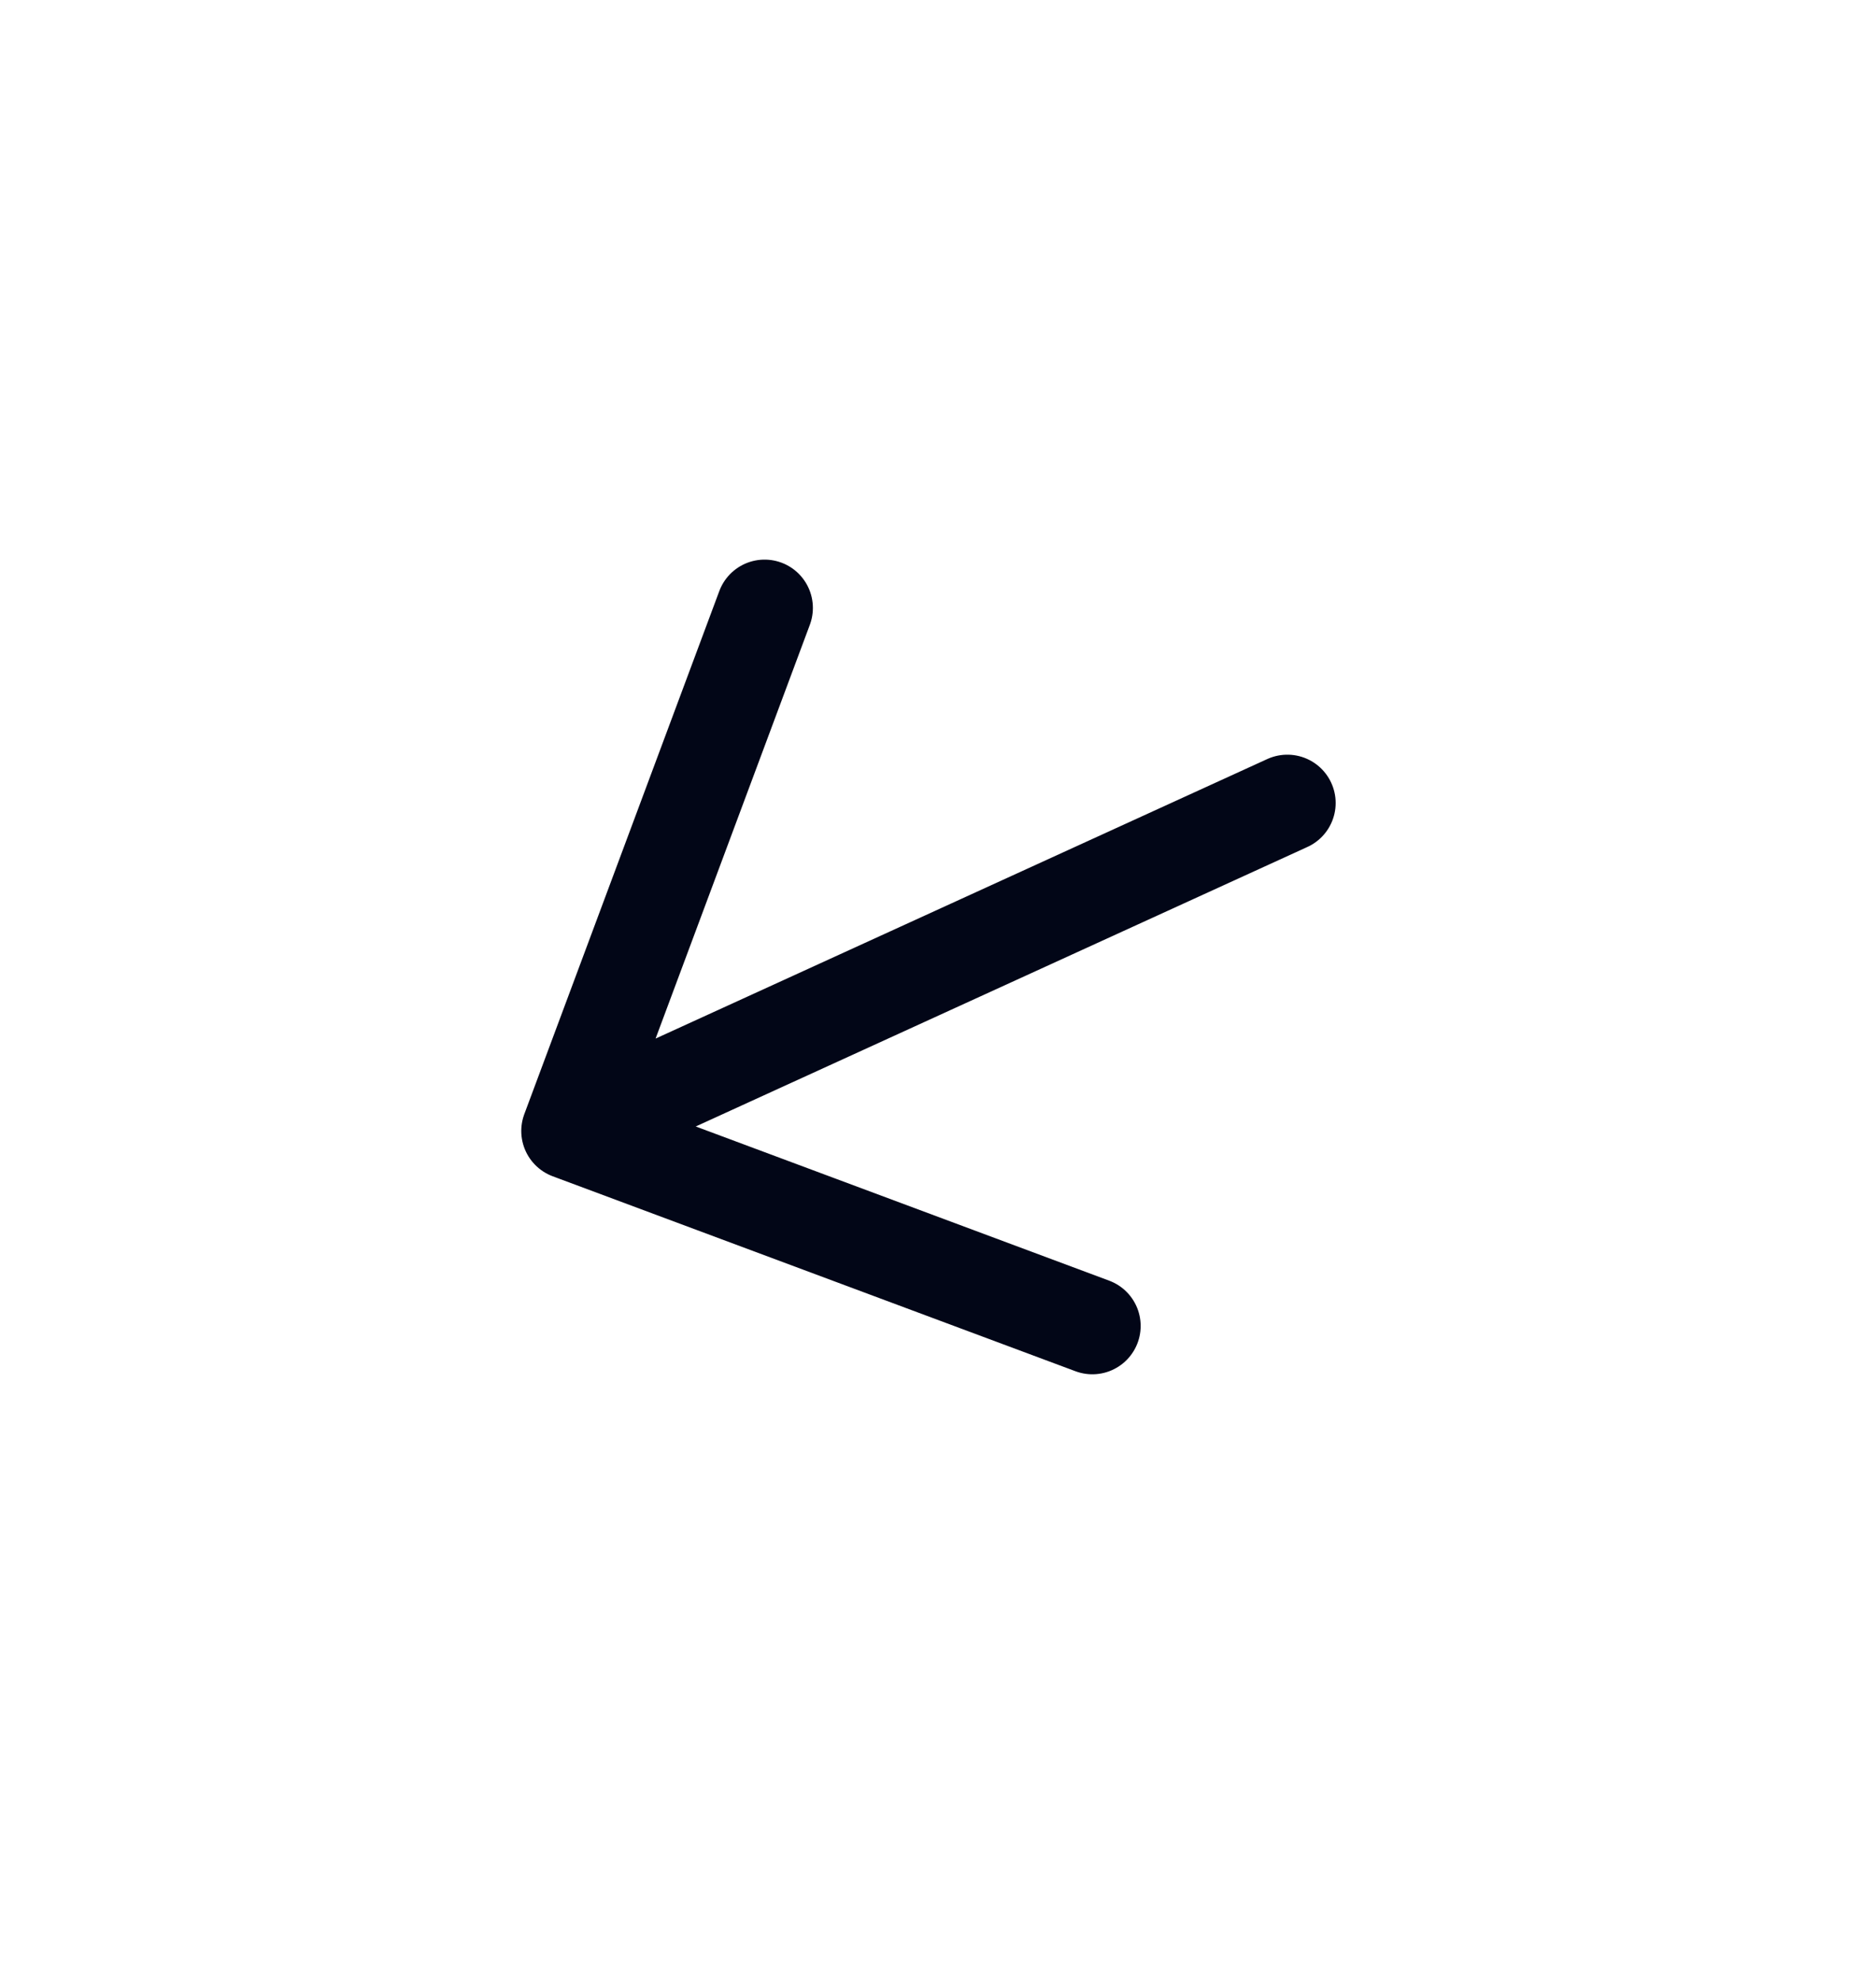
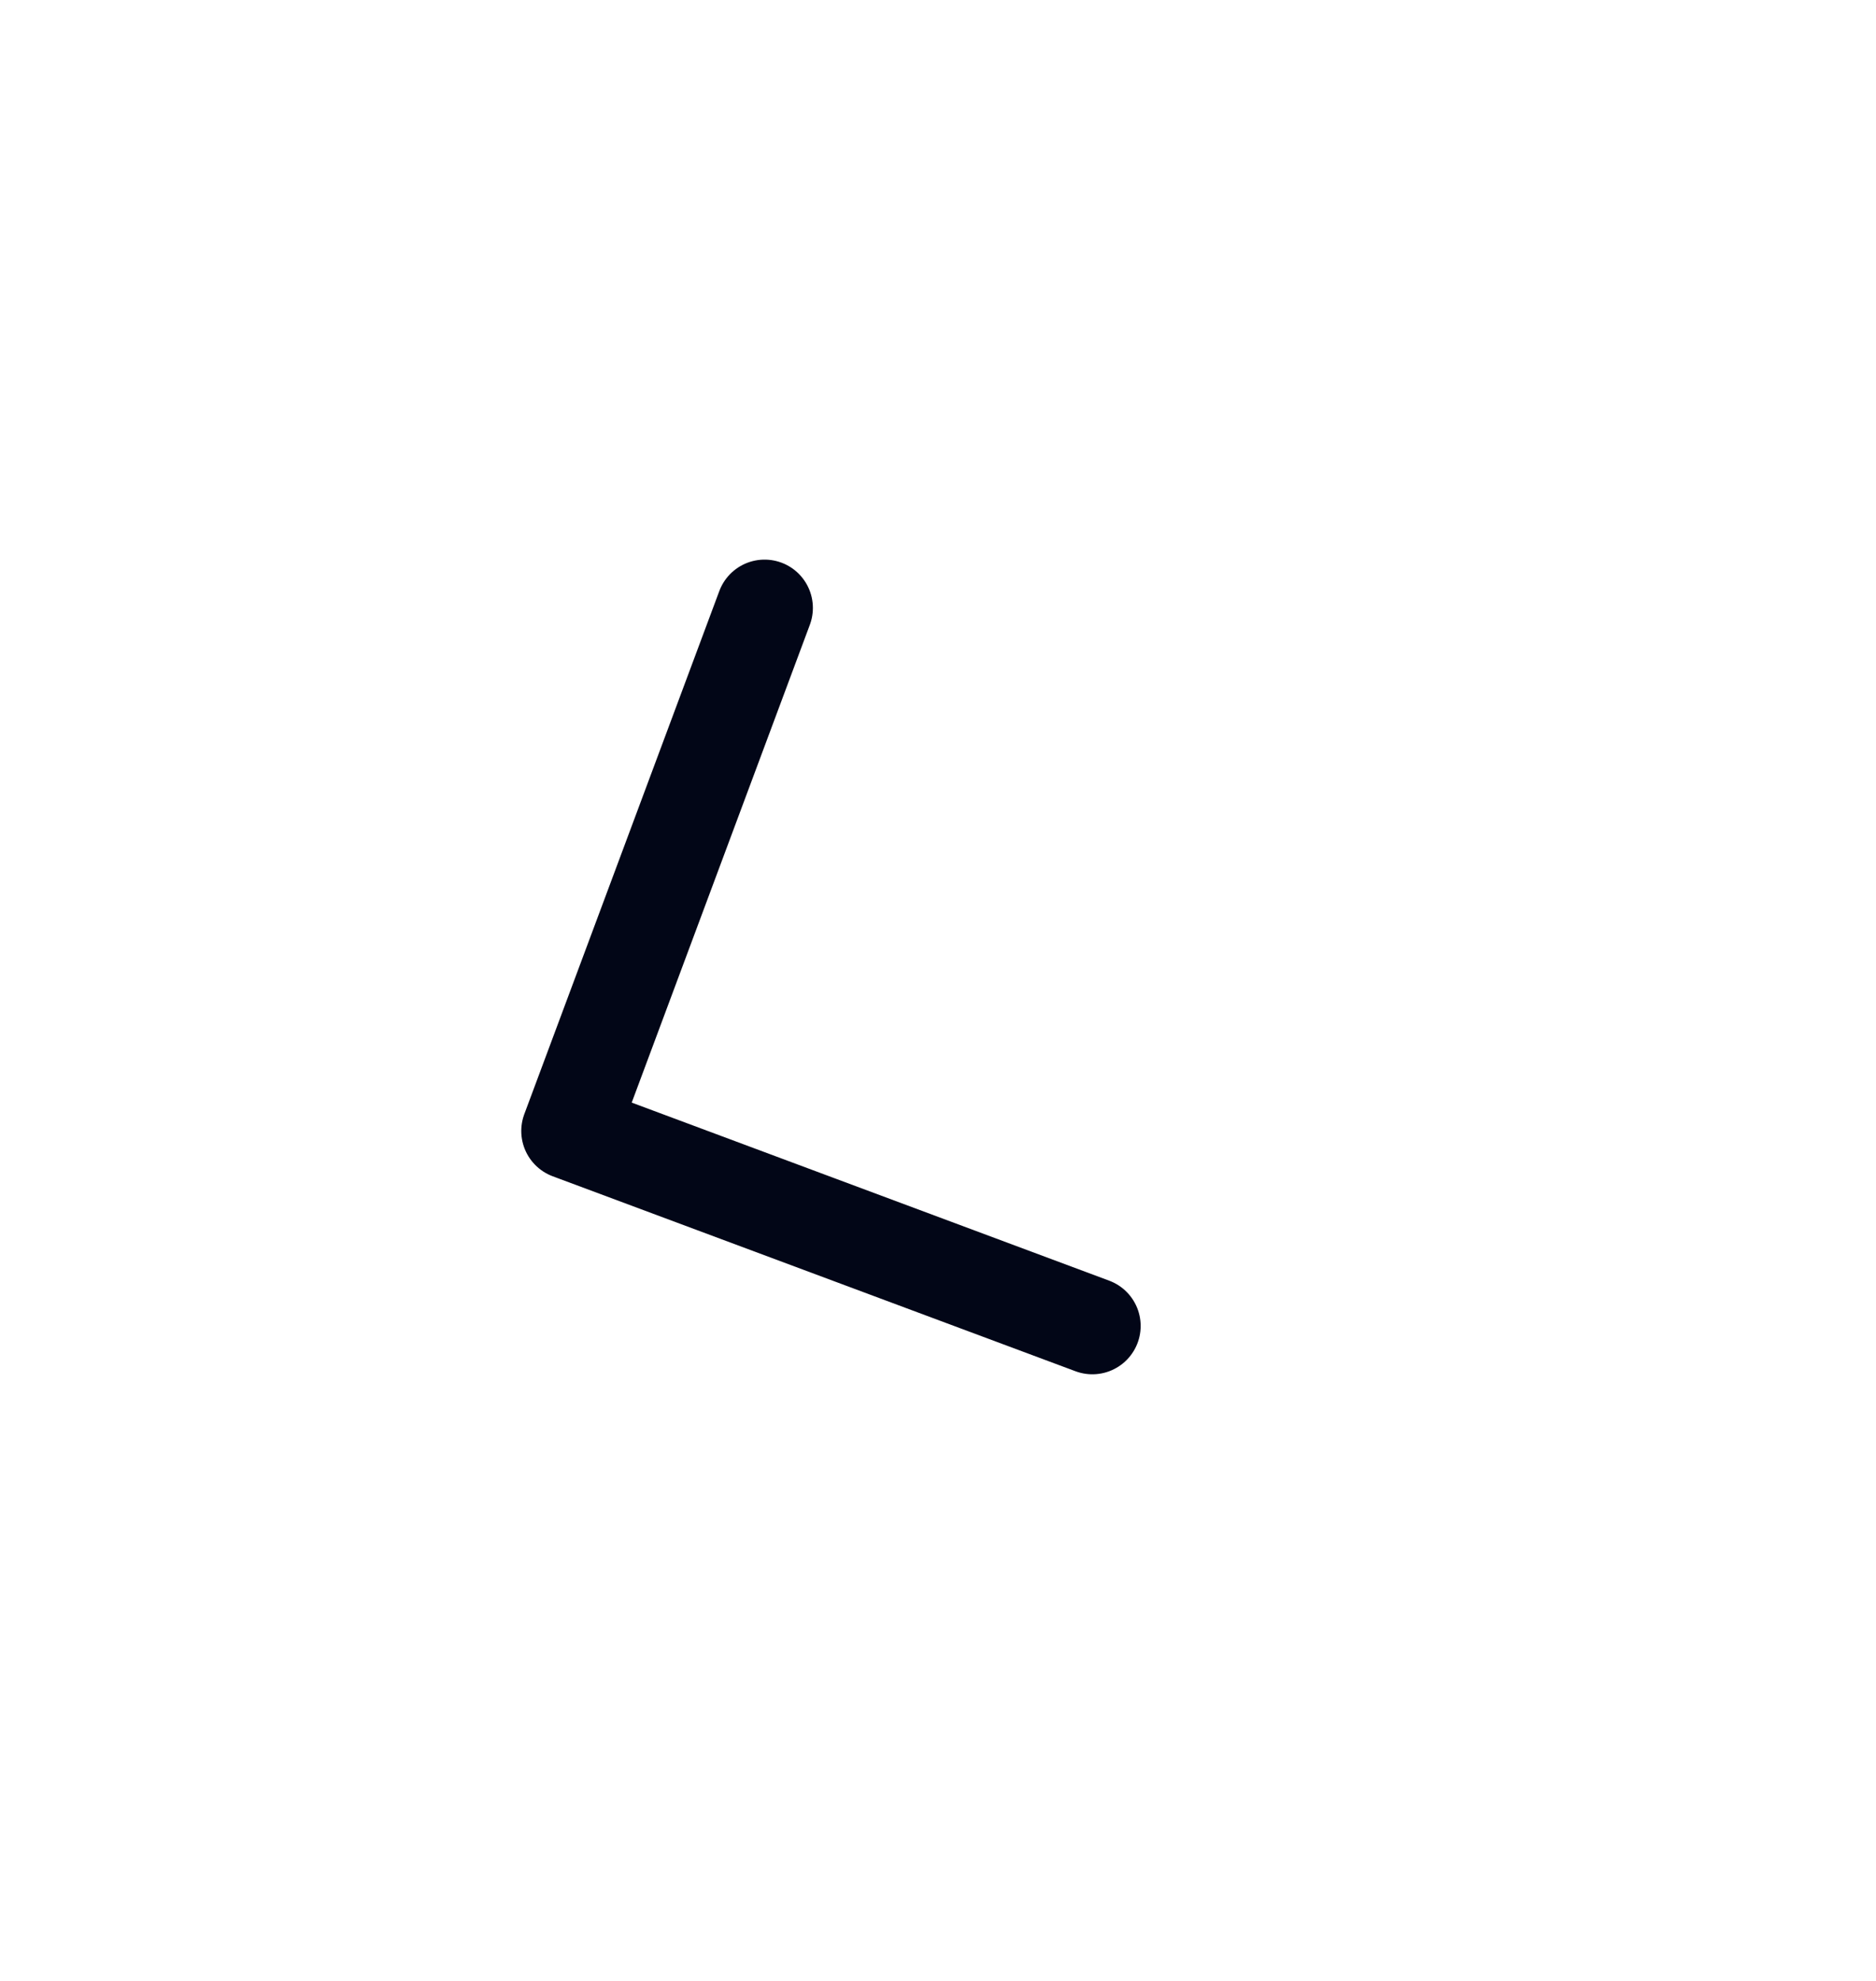
<svg xmlns="http://www.w3.org/2000/svg" width="18" height="19" viewBox="0 0 18 19" fill="none">
-   <path d="M12.352 7.702L5.465 10.848M5.465 10.848L7.336 5.831M5.465 10.848L10.481 12.718" stroke="#020617" stroke-width="0.927" stroke-linecap="round" stroke-linejoin="round" />
+   <path d="M12.352 7.702M5.465 10.848L7.336 5.831M5.465 10.848L10.481 12.718" stroke="#020617" stroke-width="0.927" stroke-linecap="round" stroke-linejoin="round" />
</svg>